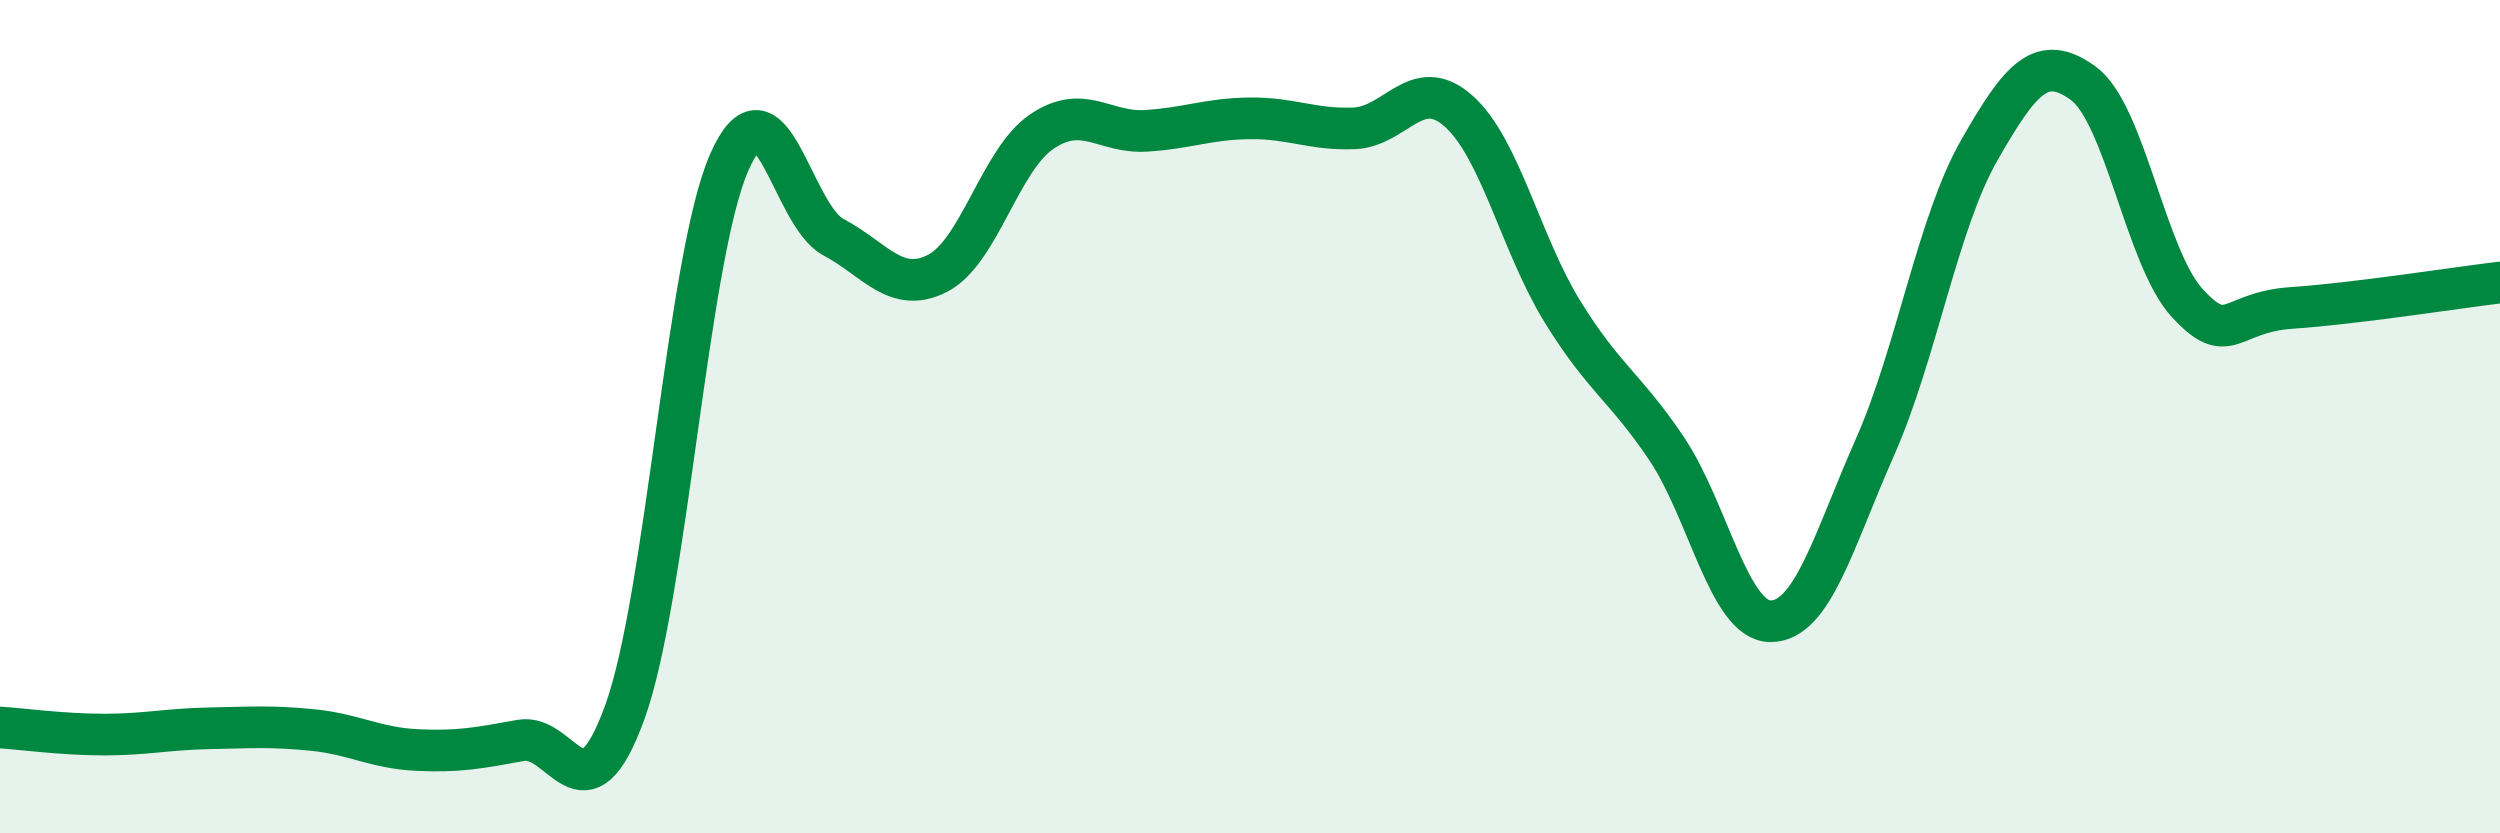
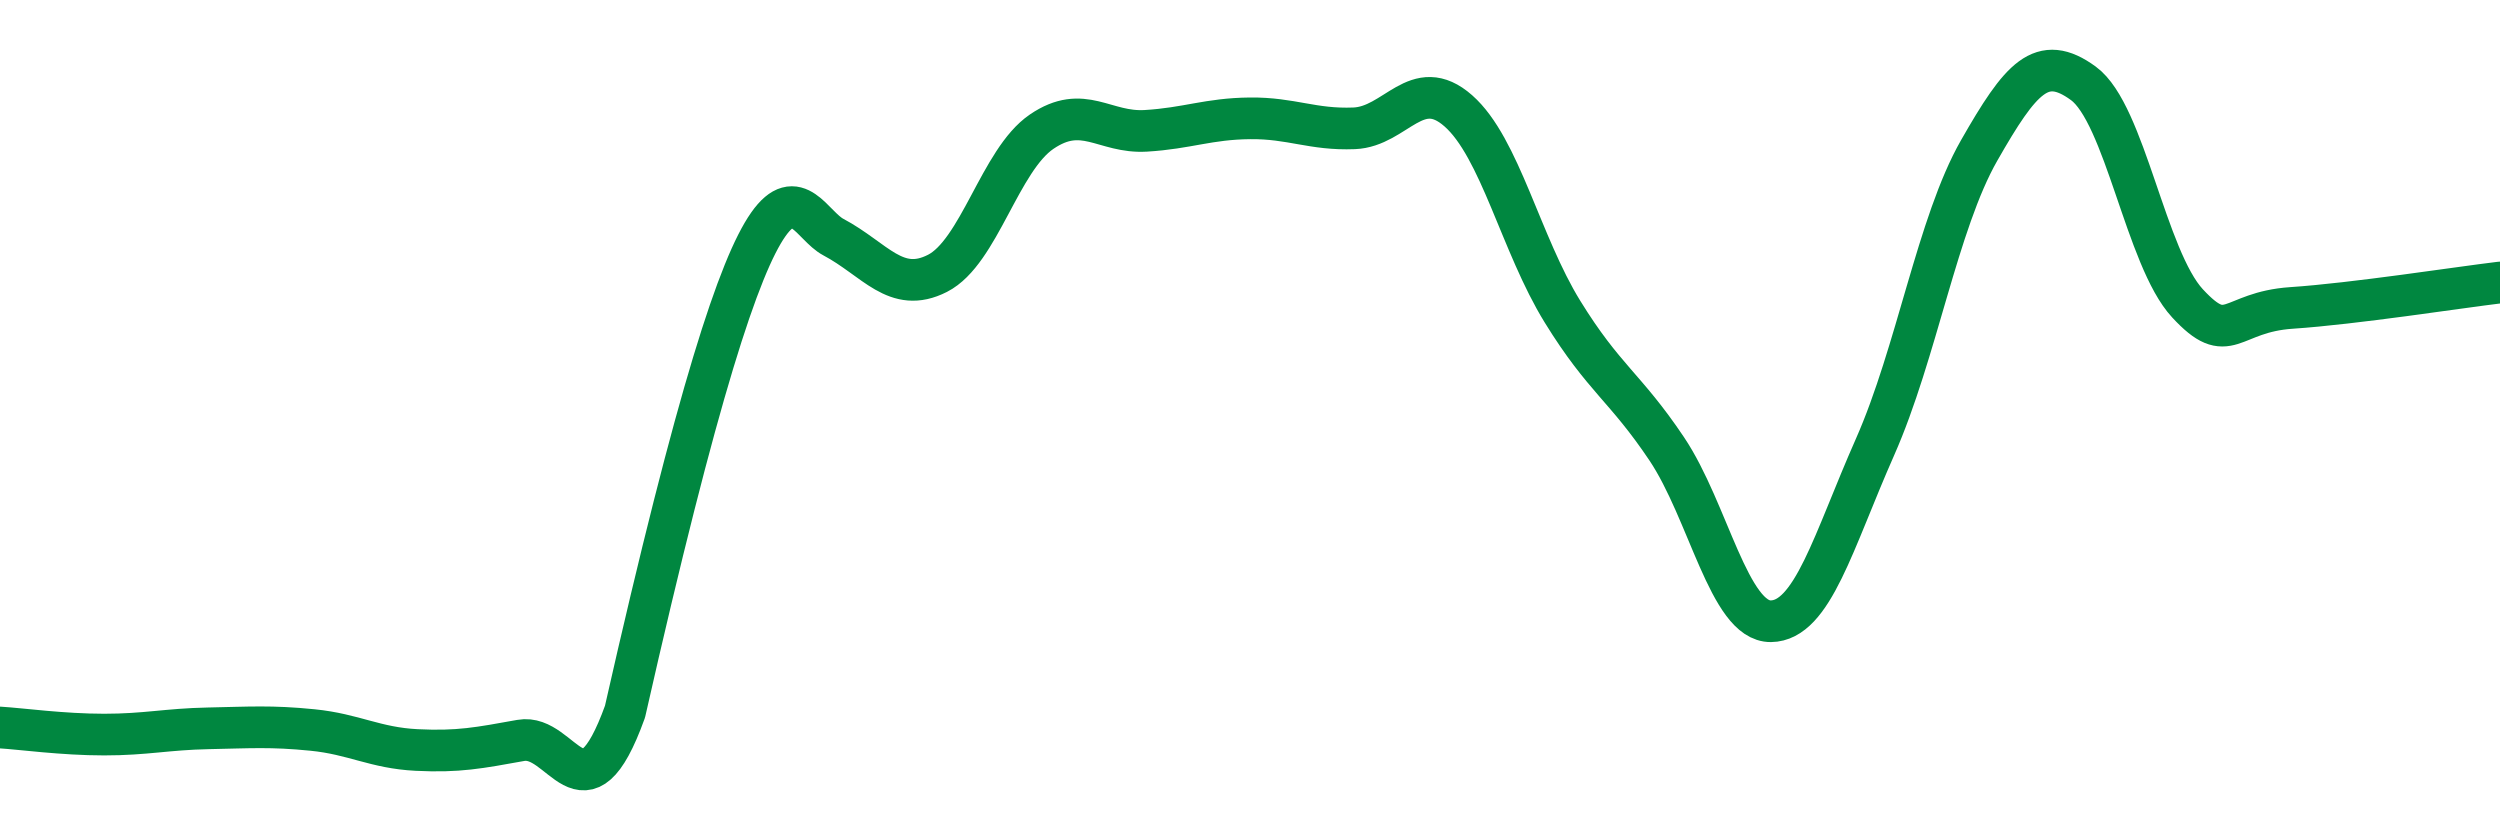
<svg xmlns="http://www.w3.org/2000/svg" width="60" height="20" viewBox="0 0 60 20">
-   <path d="M 0,17.46 C 0.5,17.49 1.5,17.63 2.5,17.63 C 3.5,17.63 4,17.5 5,17.48 C 6,17.46 6.5,17.42 7.5,17.52 C 8.5,17.62 9,17.95 10,18 C 11,18.05 11.5,17.95 12.5,17.77 C 13.5,17.59 14,19.85 15,17.08 C 16,14.31 16.5,6.18 17.5,3.9 C 18.5,1.62 19,5.16 20,5.69 C 21,6.22 21.5,7.07 22.5,6.56 C 23.5,6.05 24,3.84 25,3.16 C 26,2.48 26.5,3.2 27.5,3.14 C 28.5,3.08 29,2.85 30,2.84 C 31,2.83 31.5,3.12 32.5,3.08 C 33.5,3.04 34,1.78 35,2.66 C 36,3.54 36.5,5.86 37.5,7.48 C 38.5,9.1 39,9.28 40,10.77 C 41,12.26 41.5,14.92 42.5,14.91 C 43.5,14.9 44,12.99 45,10.73 C 46,8.47 46.5,5.36 47.5,3.61 C 48.5,1.86 49,1.27 50,2 C 51,2.73 51.5,6.2 52.5,7.28 C 53.5,8.36 53.5,7.49 55,7.39 C 56.5,7.29 59,6.9 60,6.78L60 20L0 20Z" fill="#008740" opacity="0.1" stroke-linecap="round" stroke-linejoin="round" />
-   <path d="M 0,17.46 C 0.5,17.49 1.5,17.63 2.5,17.63 C 3.5,17.63 4,17.5 5,17.48 C 6,17.46 6.5,17.42 7.5,17.52 C 8.5,17.62 9,17.95 10,18 C 11,18.05 11.5,17.95 12.5,17.77 C 13.5,17.59 14,19.85 15,17.08 C 16,14.31 16.5,6.18 17.5,3.9 C 18.5,1.62 19,5.16 20,5.69 C 21,6.22 21.5,7.07 22.5,6.56 C 23.5,6.05 24,3.84 25,3.16 C 26,2.48 26.5,3.2 27.5,3.14 C 28.5,3.08 29,2.85 30,2.84 C 31,2.83 31.5,3.12 32.5,3.08 C 33.5,3.04 34,1.78 35,2.66 C 36,3.54 36.5,5.86 37.5,7.48 C 38.5,9.1 39,9.28 40,10.77 C 41,12.26 41.5,14.92 42.5,14.91 C 43.5,14.9 44,12.99 45,10.73 C 46,8.47 46.5,5.36 47.5,3.61 C 48.5,1.86 49,1.27 50,2 C 51,2.73 51.5,6.2 52.5,7.28 C 53.5,8.36 53.5,7.49 55,7.39 C 56.5,7.29 59,6.9 60,6.78" stroke="#008740" stroke-width="1" fill="none" stroke-linecap="round" stroke-linejoin="round" />
+   <path d="M 0,17.46 C 0.5,17.49 1.5,17.63 2.5,17.63 C 3.5,17.63 4,17.5 5,17.48 C 6,17.46 6.5,17.42 7.5,17.52 C 8.5,17.62 9,17.95 10,18 C 11,18.05 11.5,17.95 12.5,17.77 C 13.5,17.59 14,19.85 15,17.08 C 18.5,1.62 19,5.16 20,5.69 C 21,6.22 21.5,7.07 22.5,6.56 C 23.5,6.05 24,3.84 25,3.16 C 26,2.48 26.5,3.2 27.5,3.14 C 28.5,3.08 29,2.85 30,2.84 C 31,2.83 31.5,3.12 32.5,3.08 C 33.5,3.04 34,1.78 35,2.66 C 36,3.54 36.5,5.86 37.5,7.48 C 38.5,9.1 39,9.28 40,10.77 C 41,12.26 41.5,14.92 42.5,14.91 C 43.5,14.9 44,12.99 45,10.73 C 46,8.47 46.5,5.36 47.5,3.61 C 48.5,1.86 49,1.27 50,2 C 51,2.73 51.5,6.2 52.5,7.28 C 53.5,8.36 53.5,7.49 55,7.39 C 56.5,7.29 59,6.9 60,6.78" stroke="#008740" stroke-width="1" fill="none" stroke-linecap="round" stroke-linejoin="round" />
</svg>